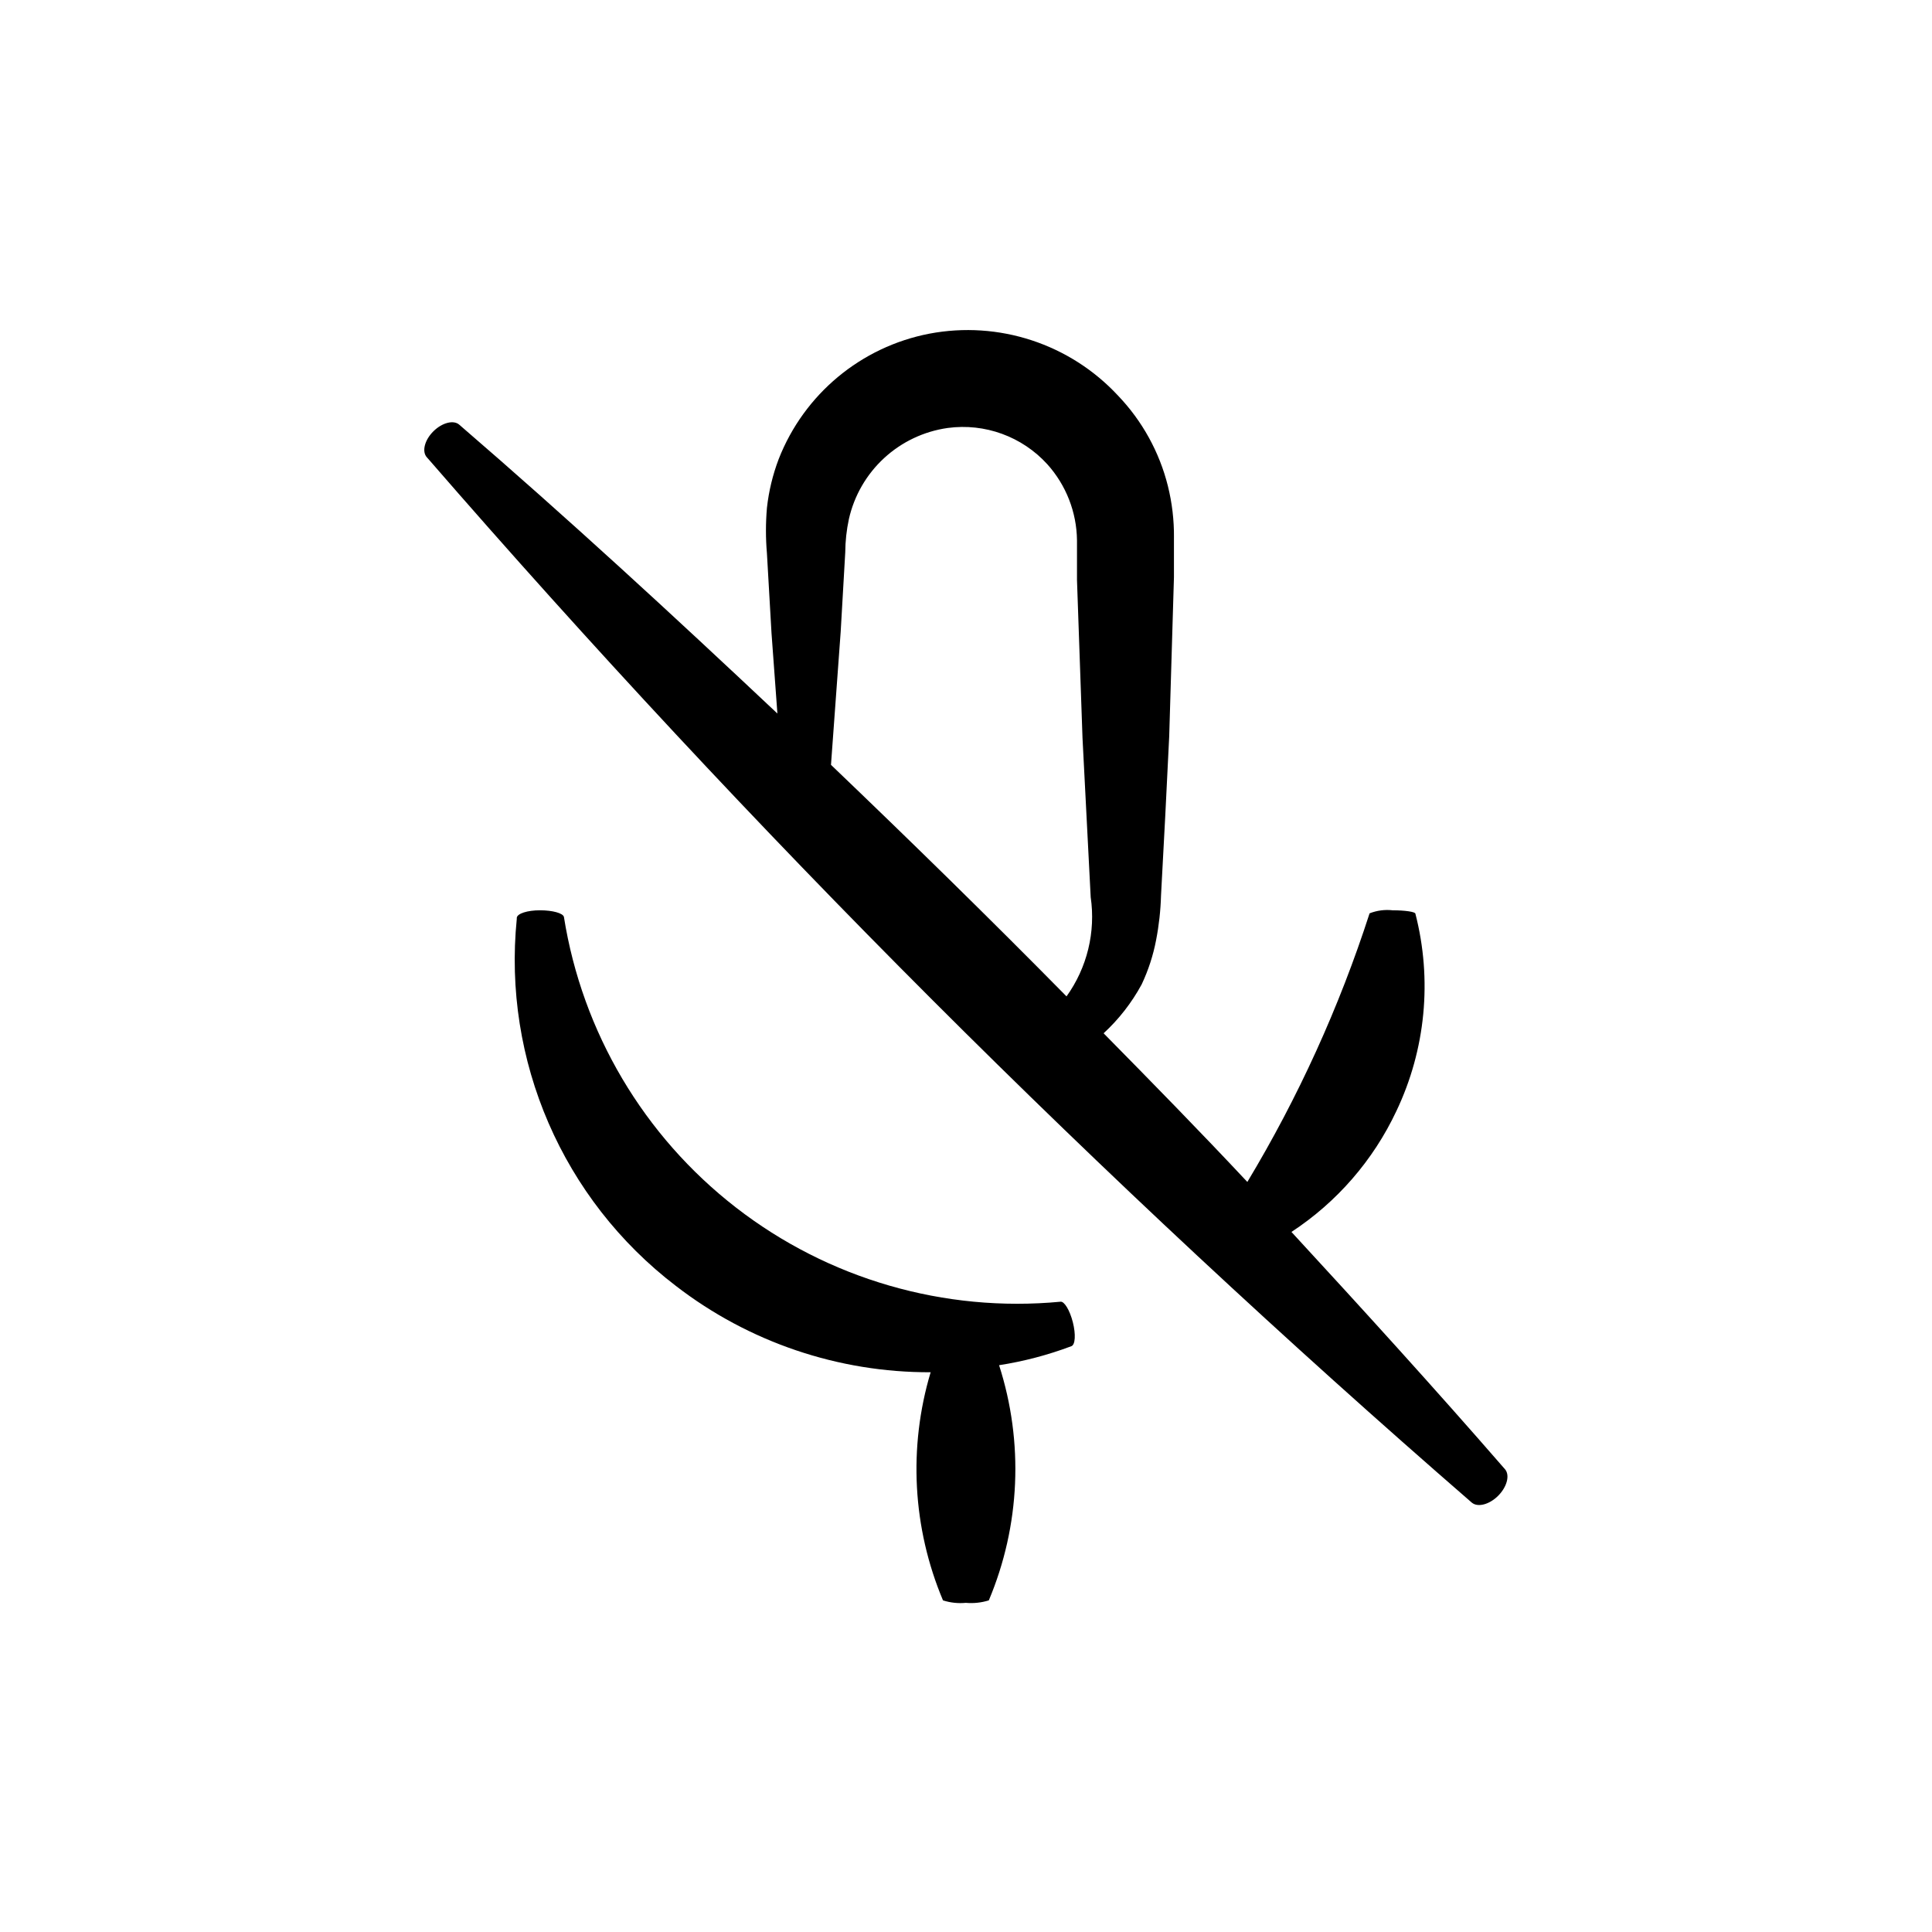
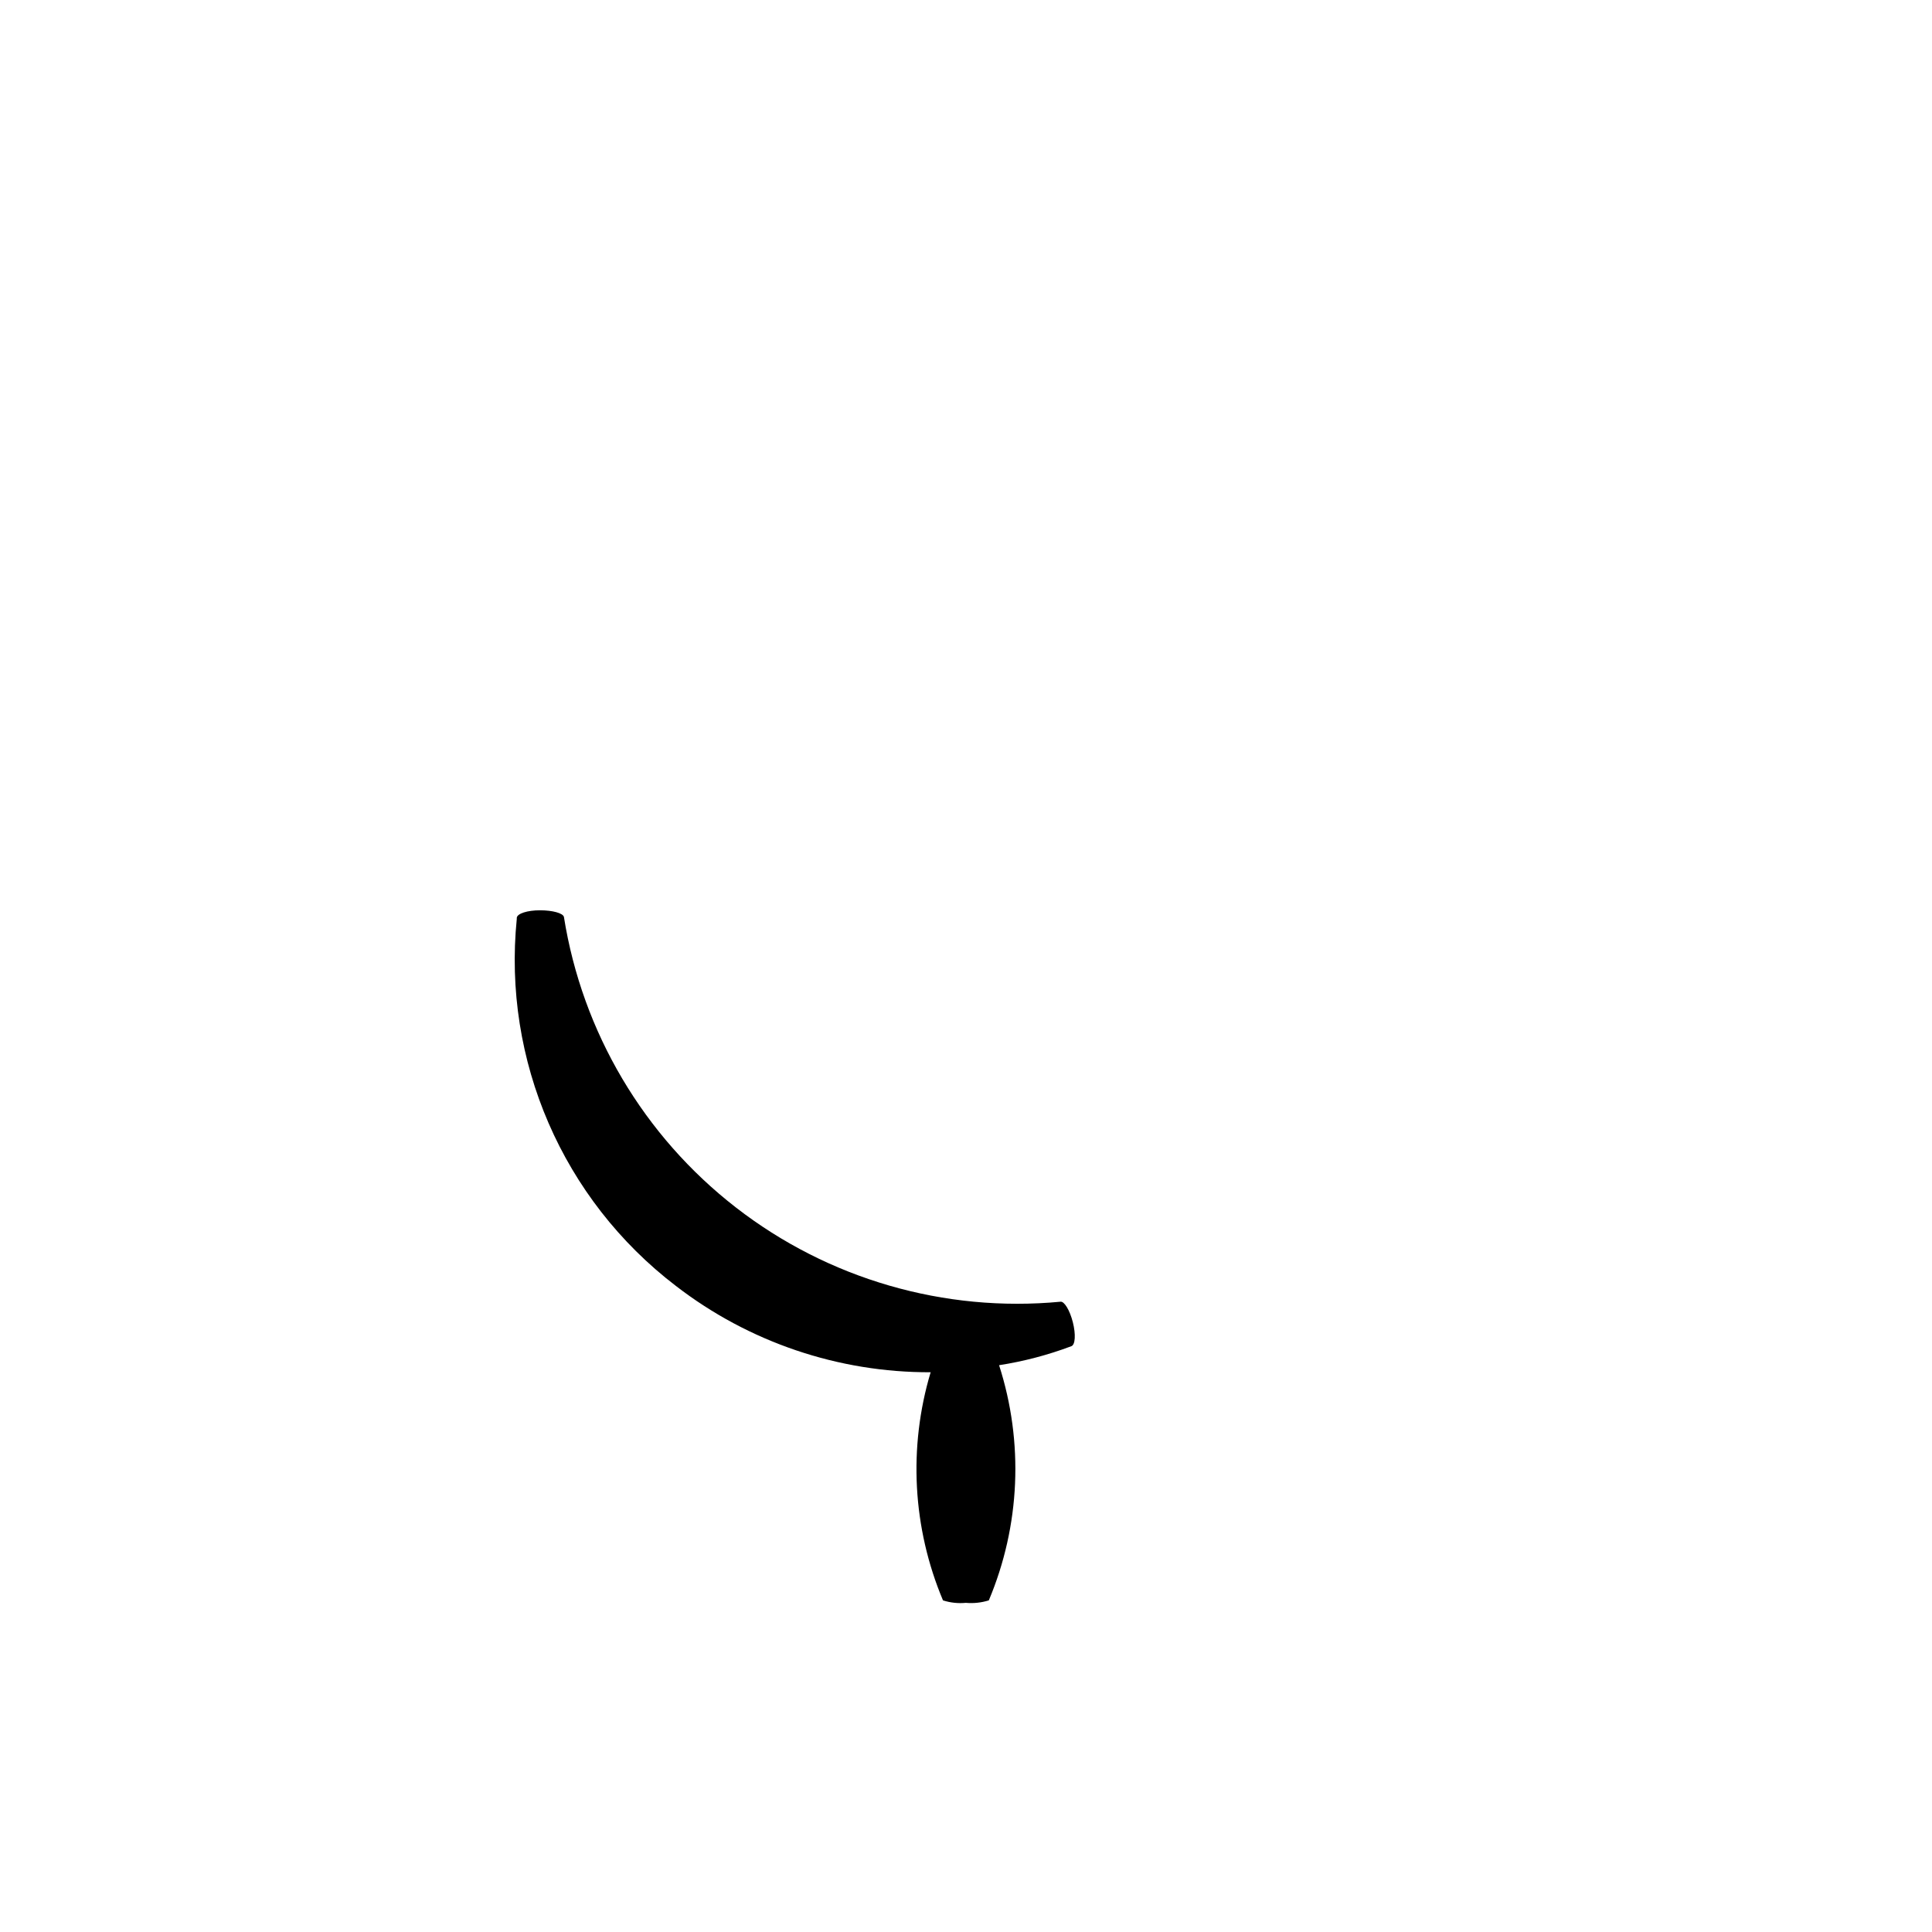
<svg xmlns="http://www.w3.org/2000/svg" fill="#000000" width="800px" height="800px" version="1.1" viewBox="144 144 512 512">
  <g>
    <path d="m390.63 507.66c-5.961 19.922-4.801 41.293 3.273 60.457 1.949 0.625 4.008 0.848 6.047 0.652 2.055 0.184 4.125-0.039 6.094-0.652 8.332-19.781 9.297-41.891 2.723-62.324 6.539-1.016 12.953-2.703 19.145-5.035 1.059-0.352 1.211-3.176 0.402-6.348-0.805-3.176-2.266-5.594-3.273-5.441-30.789 2.918-61.535-6-85.98-24.941-24.445-18.945-40.758-46.488-45.617-77.031-0.25-1.008-3.023-1.762-6.348-1.762s-5.996 0.855-6.144 1.965v0.301c-3.781 37.551 12.18 74.375 42.168 97.285 19.336 14.918 43.09 22.965 67.512 22.875z" />
-     <path d="m534.06 542.22c1.562 1.309 4.637 0.504 6.953-1.812s3.176-5.391 1.863-7.004l-0.352-0.402c-18.438-21.211-37.281-41.918-56.277-62.523 12.055-7.906 21.68-18.996 27.812-32.043 7.758-16.301 9.543-34.809 5.035-52.293 0-0.504-2.769-0.906-6.047-0.906h0.004c-2.07-0.23-4.16 0.047-6.098 0.805-8.043 24.891-18.91 48.773-32.395 71.188-12.496-13.352-25.191-26.301-38.09-39.398 4.051-3.731 7.453-8.105 10.078-12.945 1.766-3.738 3.055-7.68 3.828-11.738 0.762-3.906 1.199-7.867 1.309-11.84 0.773-14.039 1.496-28.098 2.168-42.168l1.258-42.168v-10.531h0.004c0.039-4.602-0.5-9.191-1.613-13.656-2.246-8.988-6.797-17.234-13.199-23.93-12.738-13.723-31.637-19.93-50.031-16.426-18.109 3.496-33.172 16.027-39.898 33.203-1.586 4.168-2.637 8.516-3.125 12.949-0.348 4.019-0.348 8.066 0 12.09l1.211 21.109c0.504 7.055 1.059 14.207 1.562 21.312-27.609-25.996-55.418-51.641-84.289-76.527-1.512-1.359-4.586-0.555-6.902 1.762-2.316 2.316-3.074 5.34-1.715 6.852l0.402 0.453c85.555 98.594 177.96 191.02 276.54 276.59zm-169.84-195.53 2.57-35.266 1.211-21.059c0.02-2.949 0.34-5.887 0.957-8.77 1.391-6.215 4.644-11.859 9.324-16.18 4.68-4.32 10.566-7.109 16.871-8 9.848-1.328 19.719 2.269 26.402 9.621 4.977 5.539 7.773 12.703 7.859 20.152v10.531l1.461 41.816c0.707 14.008 1.461 28.062 2.168 42.168h-0.004c1.367 9.281-0.93 18.727-6.398 26.348-20.453-20.758-41.312-41.16-62.422-61.363z" />
  </g>
</svg>